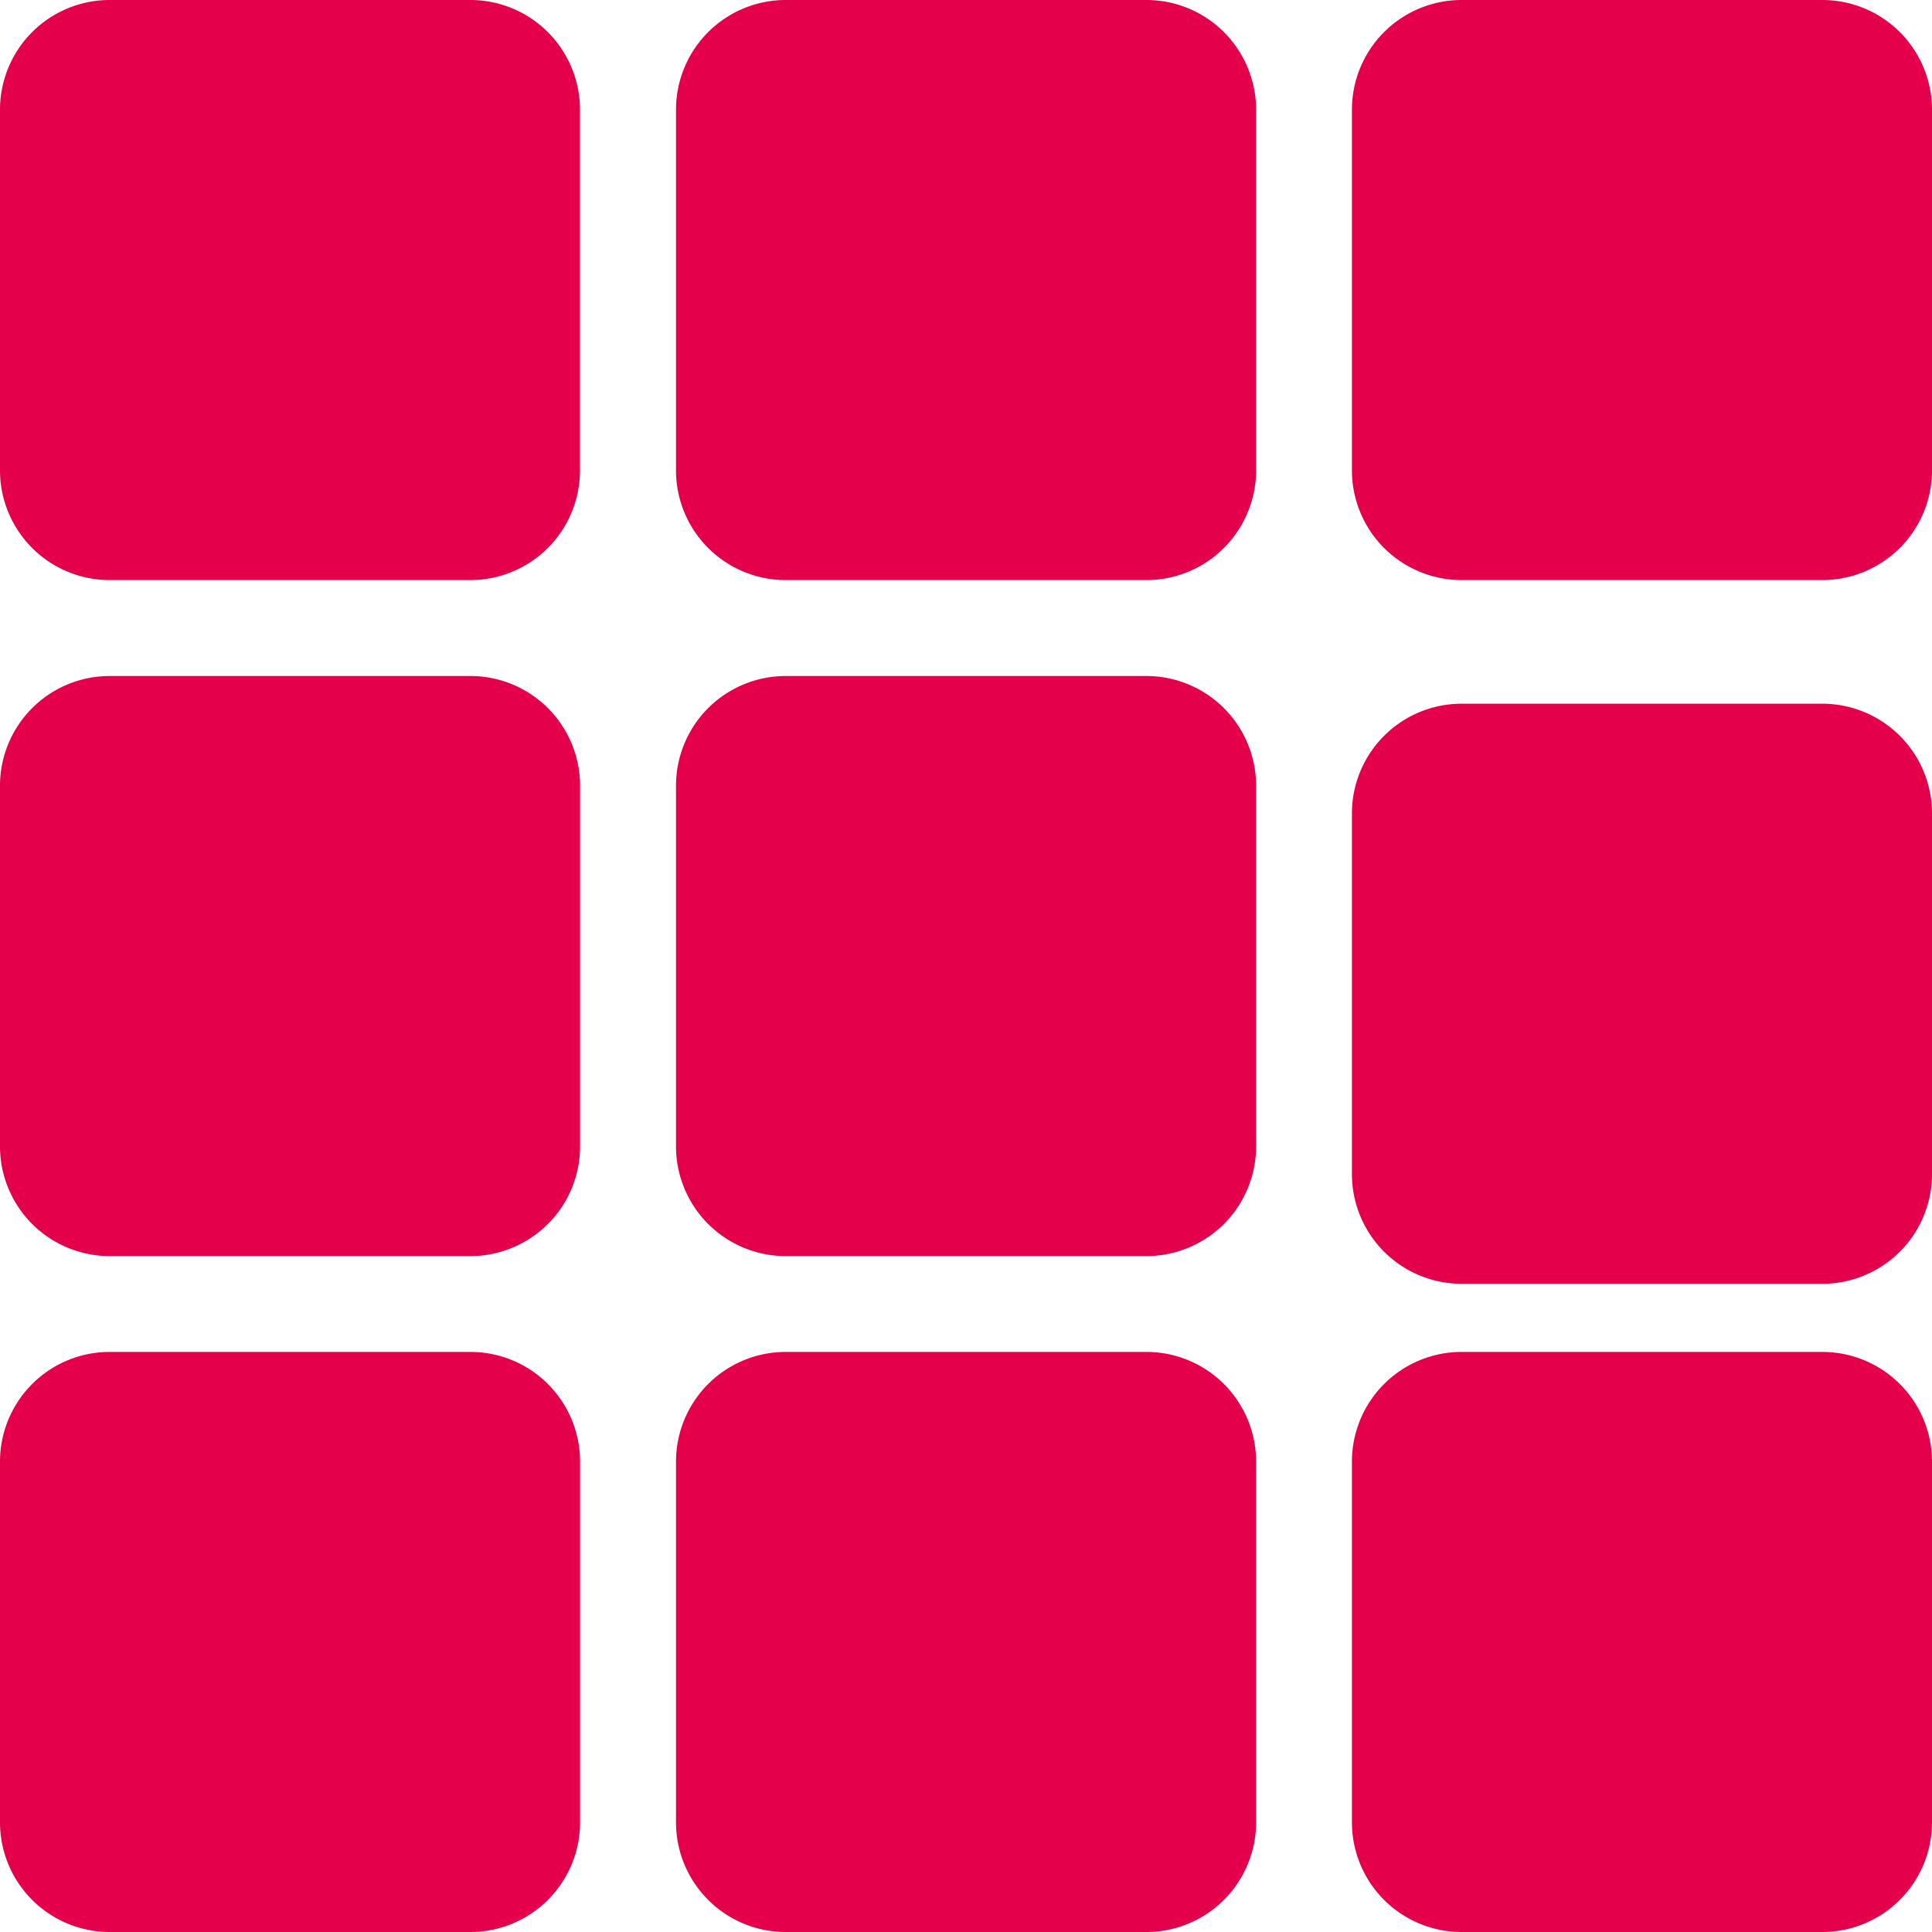
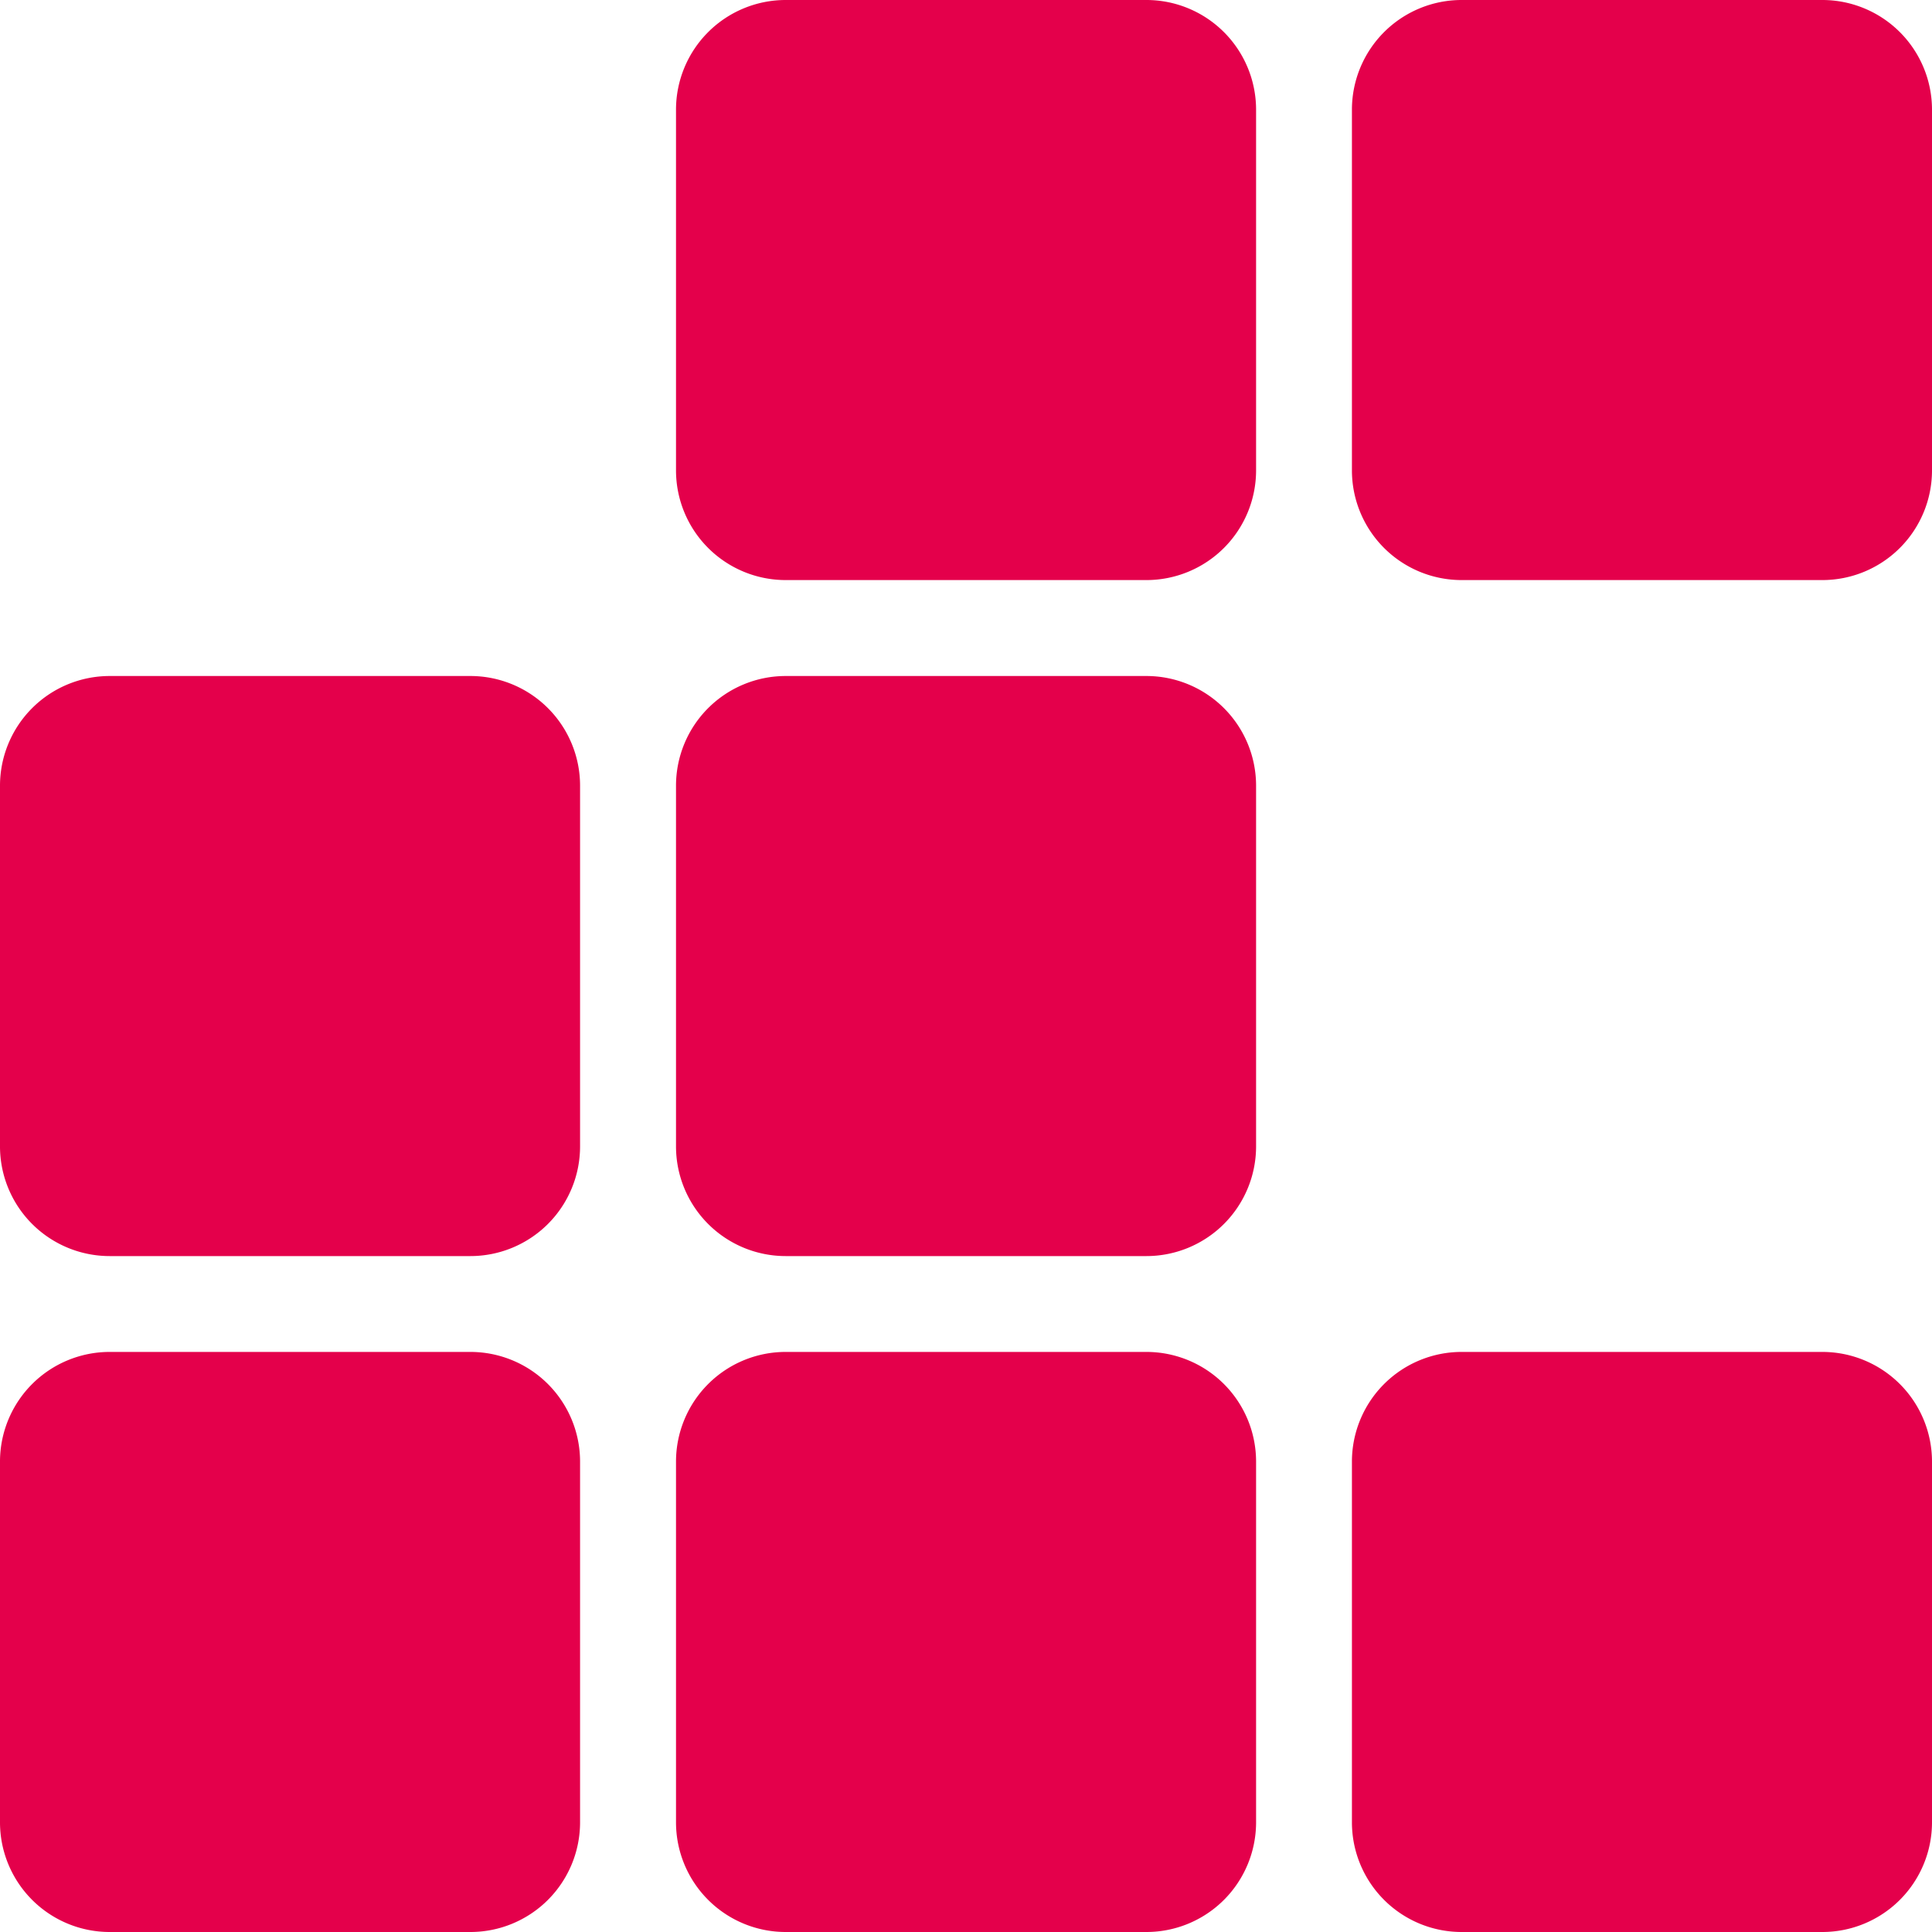
<svg xmlns="http://www.w3.org/2000/svg" id="Group_4997" data-name="Group 4997" width="20.5" height="20.5" viewBox="0 0 20.5 20.5">
-   <path id="Path_15503" data-name="Path 15503" d="M4.992,0H1.163A1.164,1.164,0,0,0,0,1.163V4.992A1.164,1.164,0,0,0,1.163,6.155H4.992A1.164,1.164,0,0,0,6.154,4.992V1.163A1.164,1.164,0,0,0,4.992,0Z" transform="translate(0 0)" fill="#e4004b" />
  <path id="Path_15504" data-name="Path 15504" d="M285.657,0h-3.829a1.164,1.164,0,0,0-1.163,1.163V4.992a1.164,1.164,0,0,0,1.163,1.163h3.829a1.164,1.164,0,0,0,1.163-1.163V1.163A1.164,1.164,0,0,0,285.657,0Z" transform="translate(-273.492 0)" fill="#e4004b" />
  <path id="Path_15508" data-name="Path 15508" d="M285.657,0h-3.829a1.164,1.164,0,0,0-1.163,1.163V4.992a1.164,1.164,0,0,0,1.163,1.163h3.829a1.164,1.164,0,0,0,1.163-1.163V1.163A1.164,1.164,0,0,0,285.657,0Z" transform="translate(-266.32 0)" fill="#e4004b" />
  <path id="Path_15505" data-name="Path 15505" d="M4.992,280.665H1.163A1.164,1.164,0,0,0,0,281.828v3.829a1.164,1.164,0,0,0,1.163,1.163H4.992a1.164,1.164,0,0,0,1.163-1.163v-3.829A1.164,1.164,0,0,0,4.992,280.665Z" transform="translate(0 -273.492)" fill="#e4004b" />
  <path id="Path_15509" data-name="Path 15509" d="M4.992,280.665H1.163A1.164,1.164,0,0,0,0,281.828v3.829a1.164,1.164,0,0,0,1.163,1.163H4.992a1.164,1.164,0,0,0,1.163-1.163v-3.829A1.164,1.164,0,0,0,4.992,280.665Z" transform="translate(0 -266.32)" fill="#e4004b" />
  <path id="Path_15506" data-name="Path 15506" d="M285.657,280.665h-3.829a1.164,1.164,0,0,0-1.163,1.163v3.829a1.164,1.164,0,0,0,1.163,1.163h3.829a1.164,1.164,0,0,0,1.163-1.163v-3.829A1.164,1.164,0,0,0,285.657,280.665Z" transform="translate(-273.492 -273.492)" fill="#e4004b" />
  <path id="Path_15510" data-name="Path 15510" d="M285.657,280.665h-3.829a1.164,1.164,0,0,0-1.163,1.163v3.829a1.164,1.164,0,0,0,1.163,1.163h3.829a1.164,1.164,0,0,0,1.163-1.163v-3.829A1.164,1.164,0,0,0,285.657,280.665Z" transform="translate(-273.492 -266.32)" fill="#e4004b" />
  <path id="Path_15511" data-name="Path 15511" d="M285.657,280.665h-3.829a1.164,1.164,0,0,0-1.163,1.163v3.829a1.164,1.164,0,0,0,1.163,1.163h3.829a1.164,1.164,0,0,0,1.163-1.163v-3.829A1.164,1.164,0,0,0,285.657,280.665Z" transform="translate(-266.32 -266.32)" fill="#e4004b" />
-   <path id="Path_15507" data-name="Path 15507" d="M285.657,280.665h-3.829a1.164,1.164,0,0,0-1.163,1.163v3.829a1.164,1.164,0,0,0,1.163,1.163h3.829a1.164,1.164,0,0,0,1.163-1.163v-3.829A1.164,1.164,0,0,0,285.657,280.665Z" transform="translate(-266.32 -273.198)" fill="#e4004b" />
</svg>